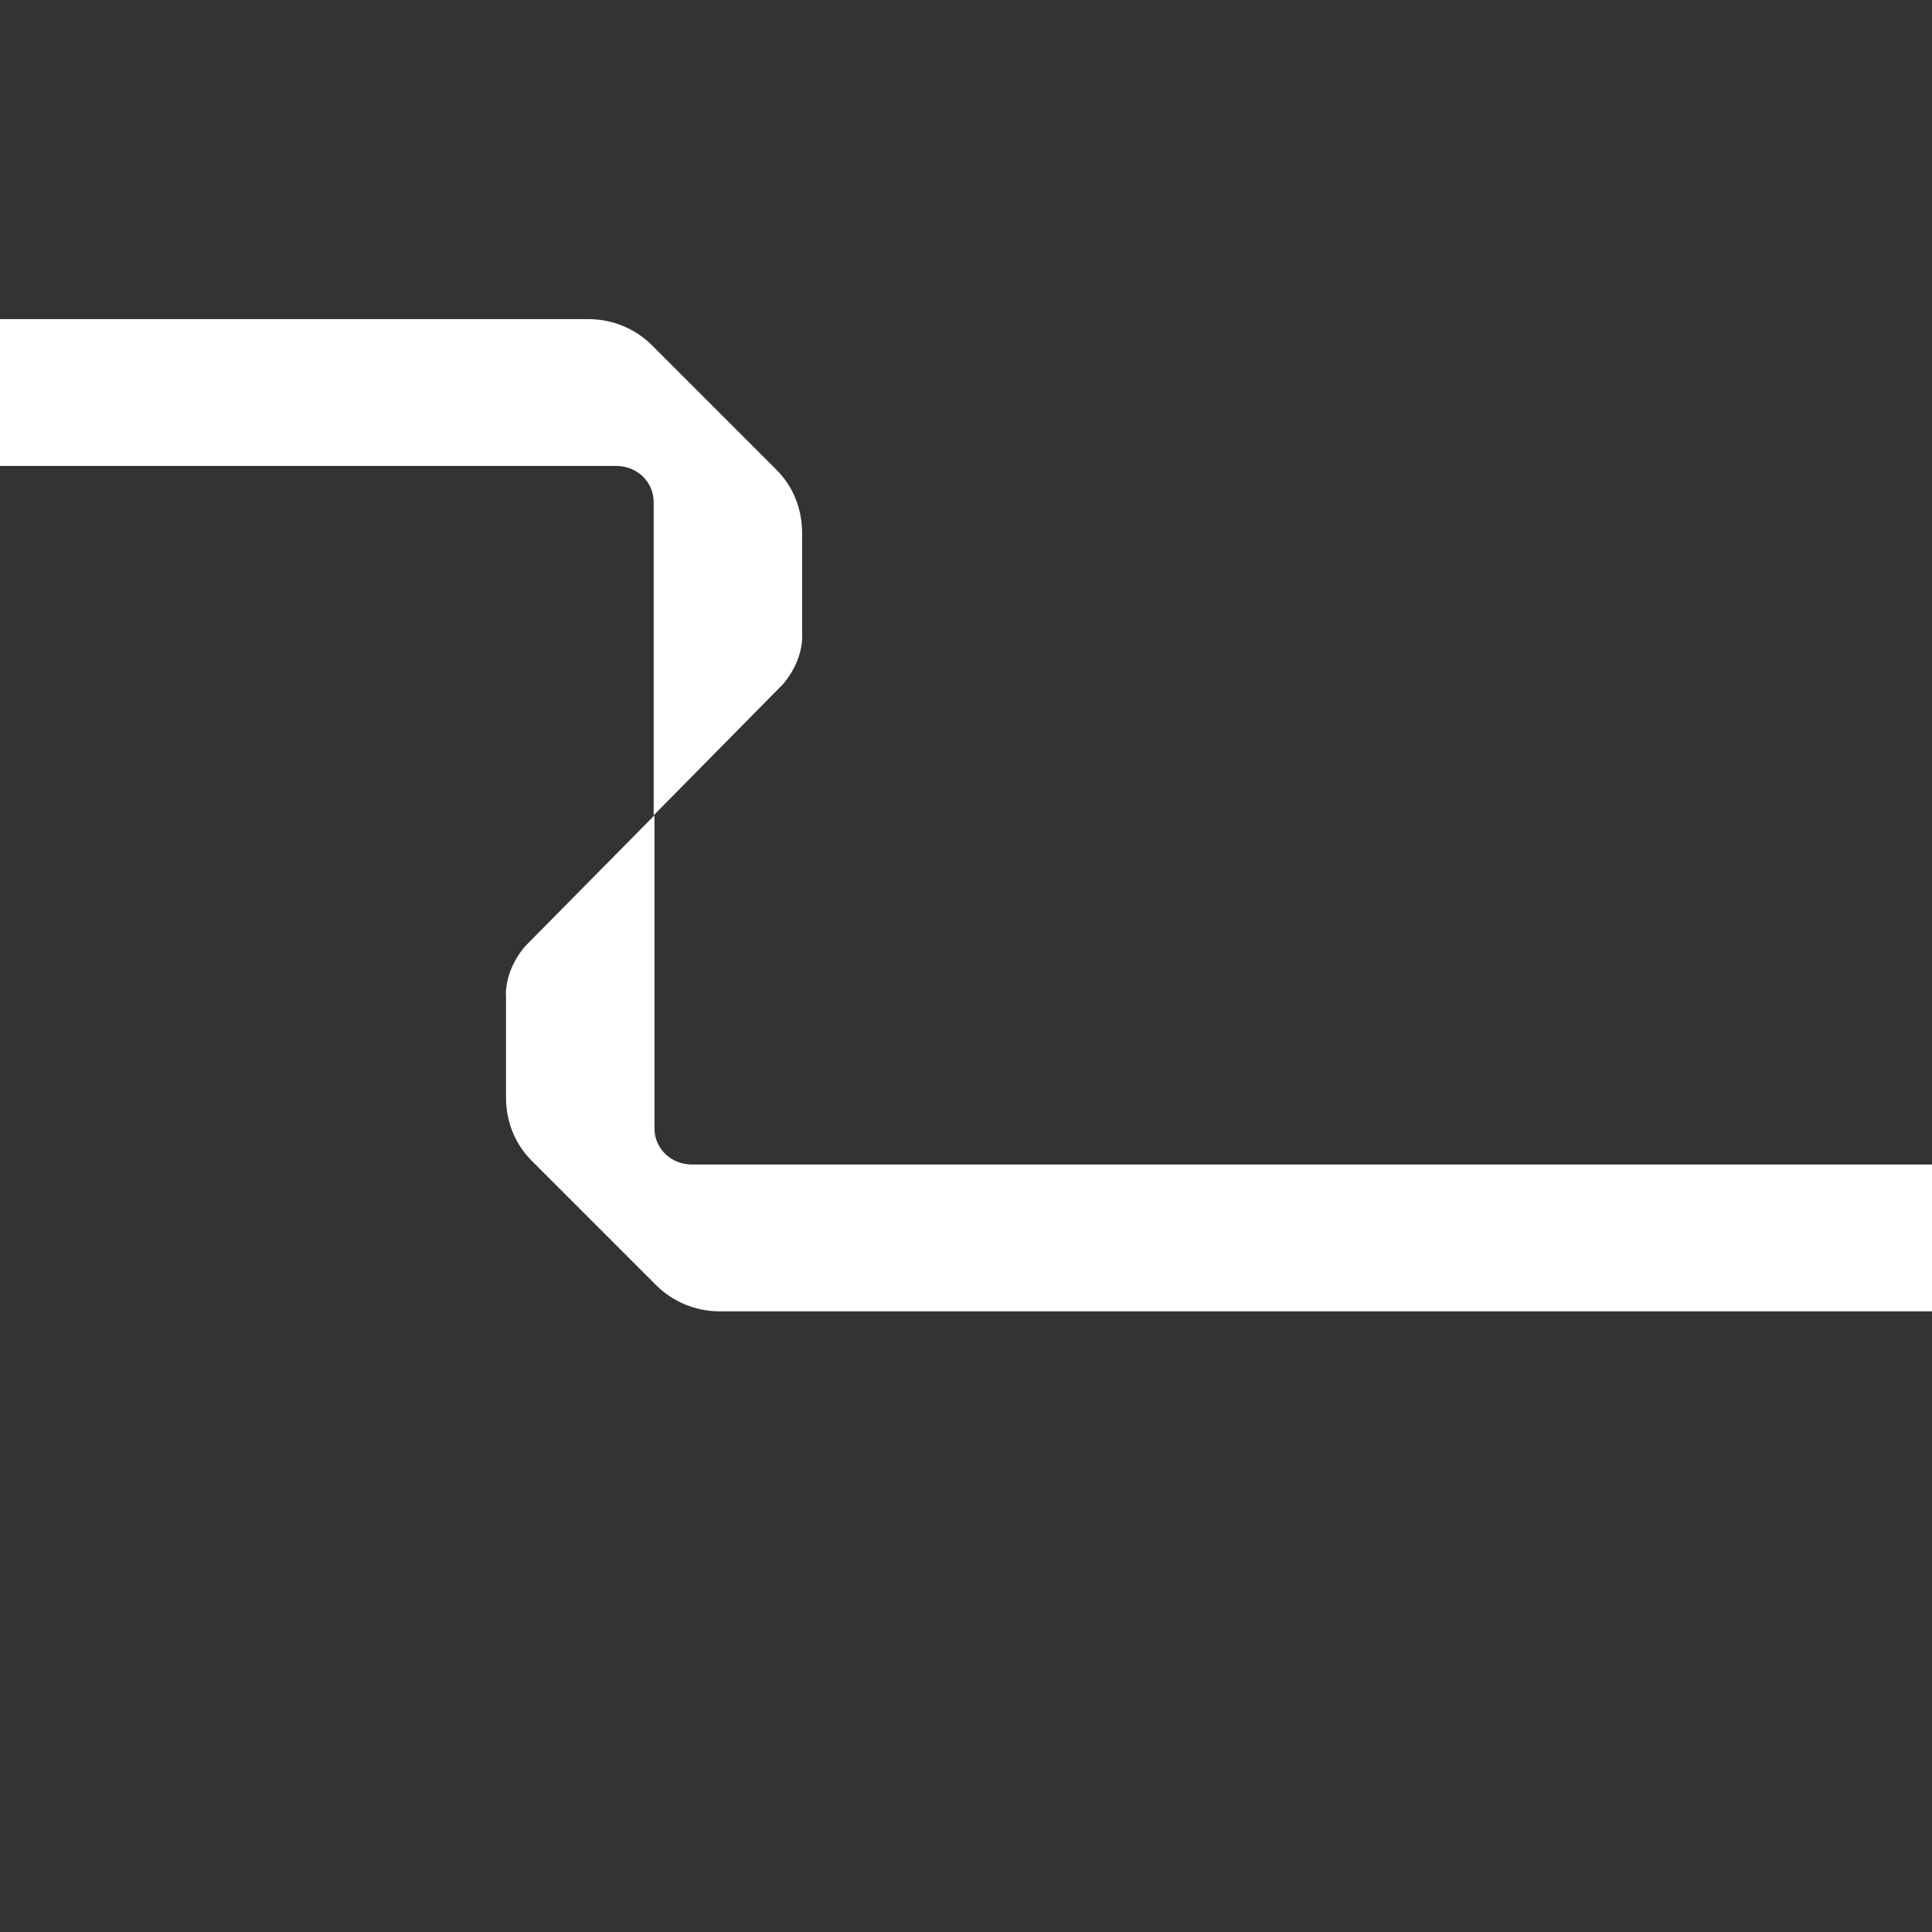
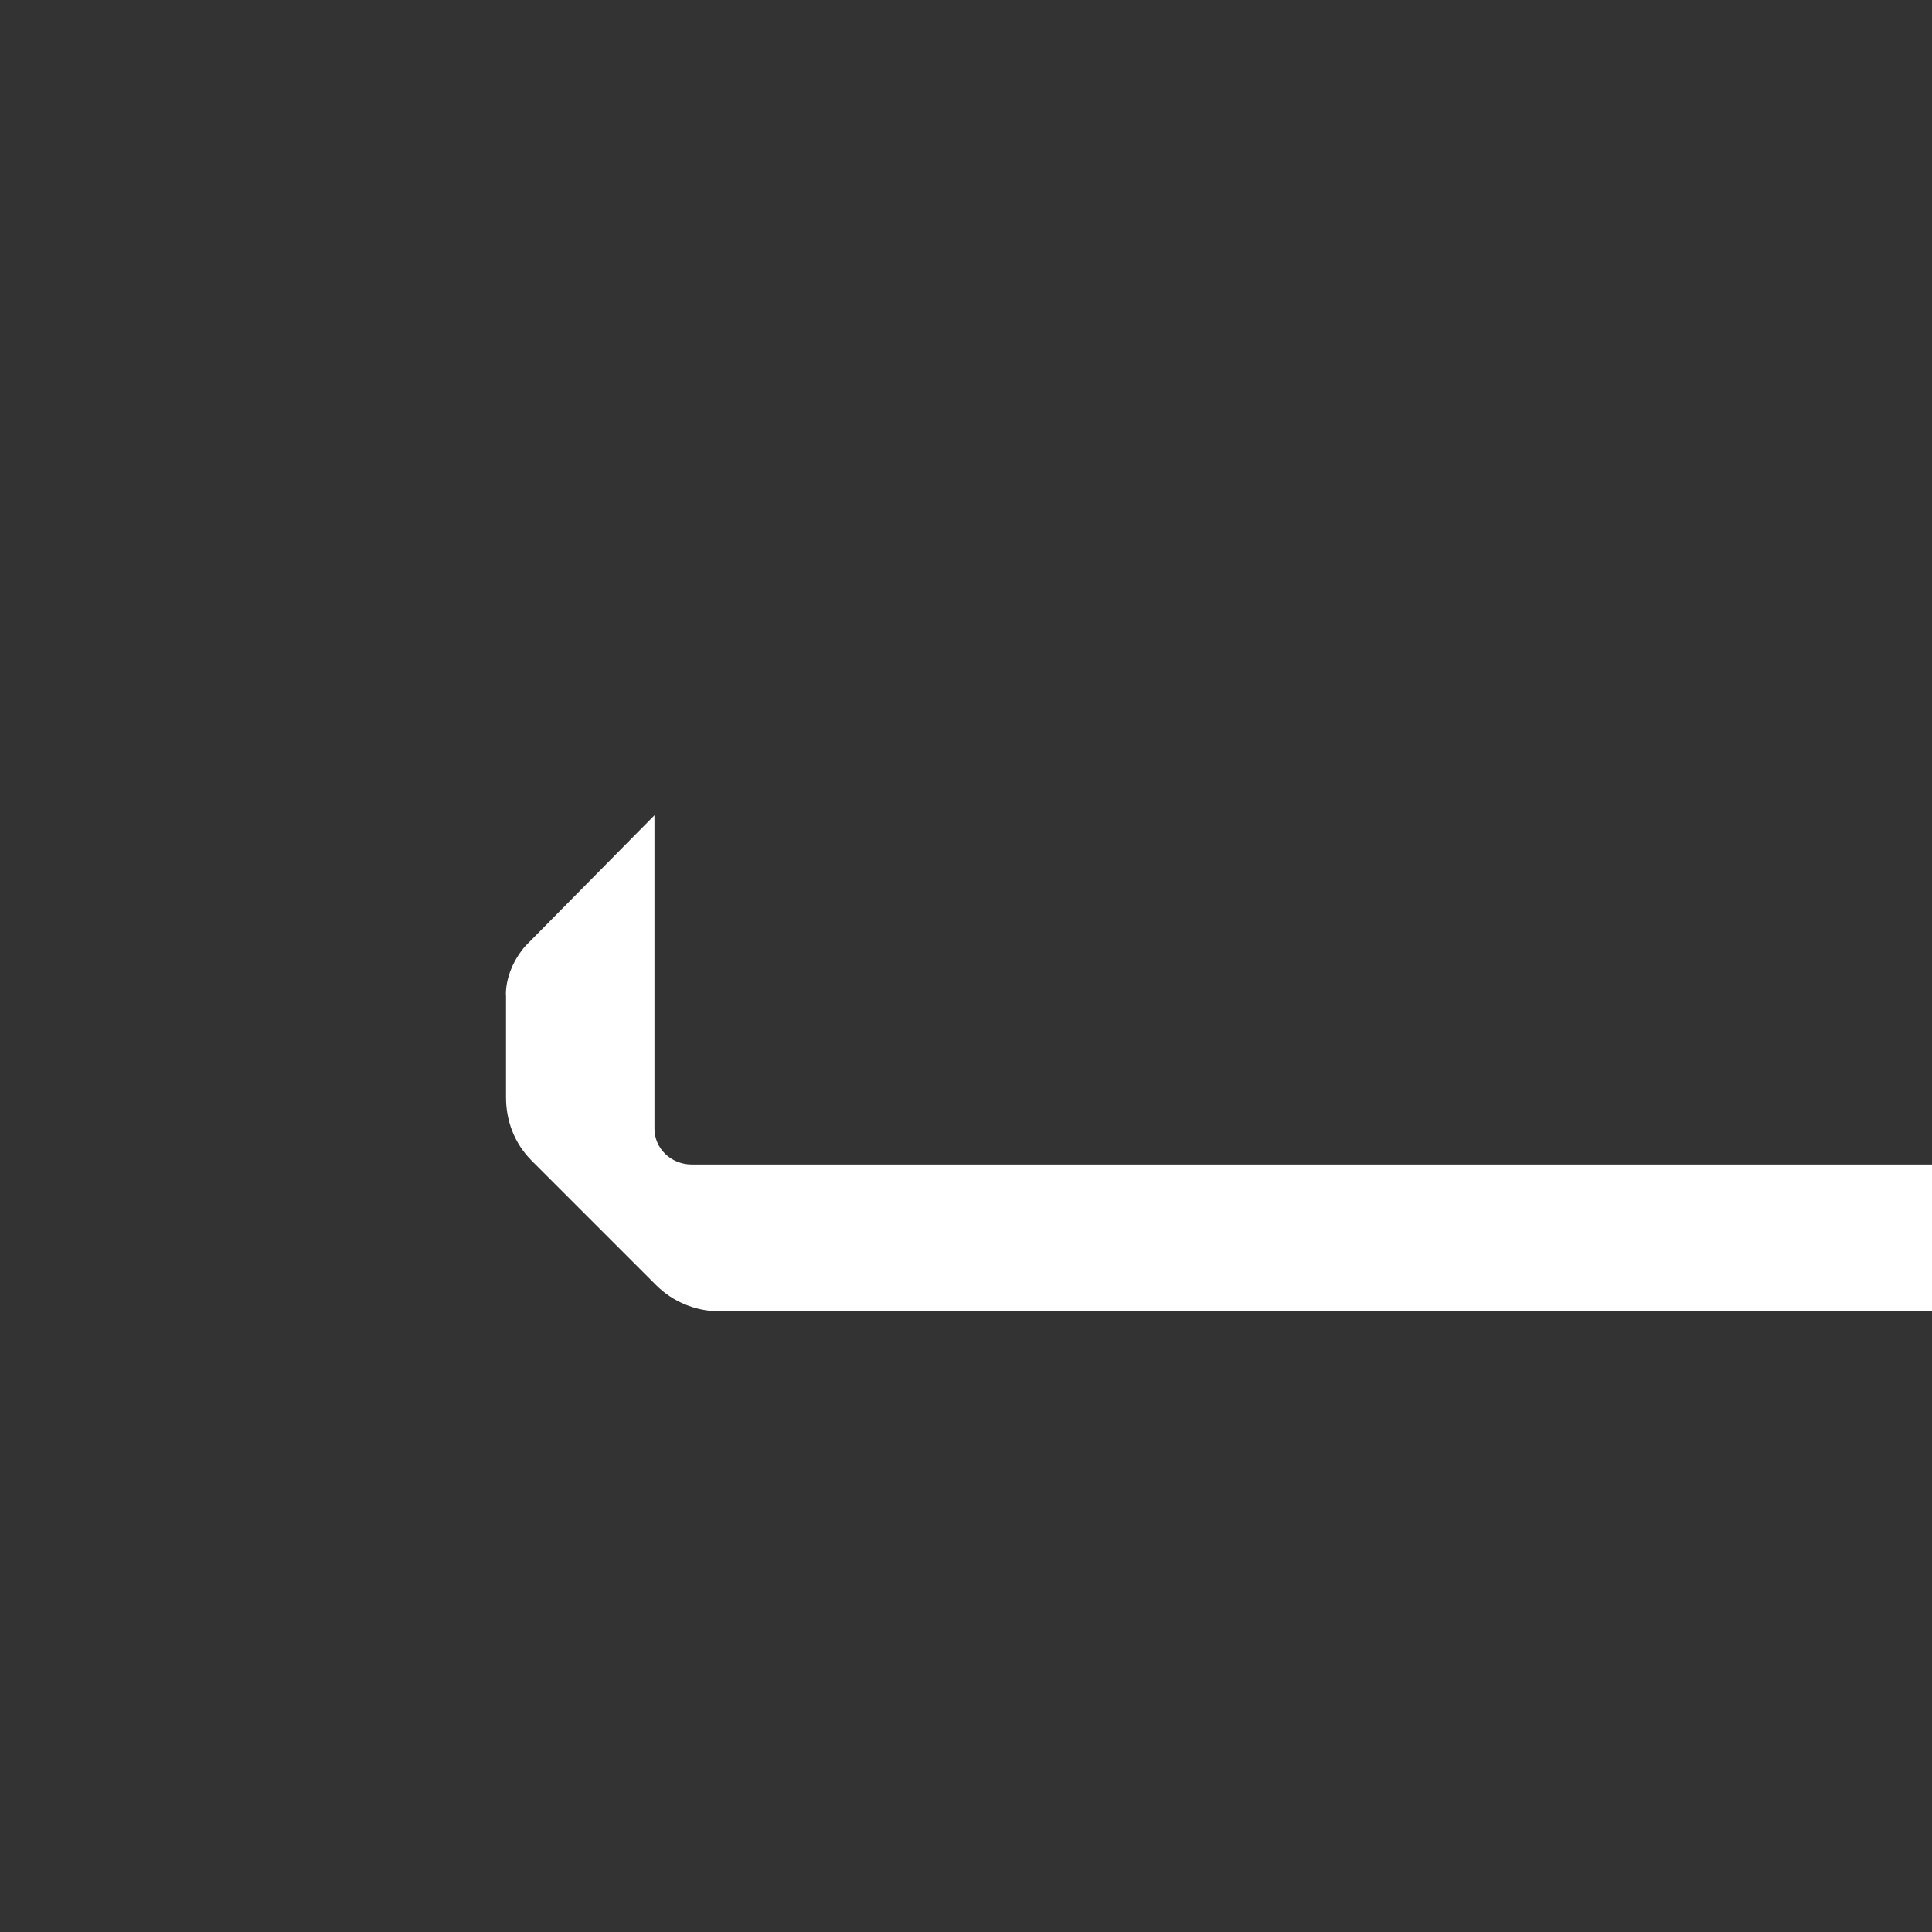
<svg xmlns="http://www.w3.org/2000/svg" version="1.1" id="Layer_1" x="0px" y="0px" viewBox="0 0 1200 1200" style="enable-background:new 0 0 1200 1200;" xml:space="preserve">
  <rect x="0" y="0" width="1200" height="1200" fill="#333333" stroke="none" />
  <style type="text/css">
	.st0{fill:#FFFFFF;}
</style>
  <path class="st0" d="M314.2,617.9c0-11.2,5.1-22.3,12.2-30.4l80.1-81.1V701c0,12.2,10.1,22.3,23.3,22.3H1200v91.2H447.1  c-15.2,0-29.4-6.1-39.5-16.2l-77.1-77.1c-11.2-11.1-16.2-25.3-16.2-39.5V617.9z" />
-   <path class="st0" d="M498.3,394.8c0,11.2-5.1,22.3-12.2,30.4L406,506.4V311.7c0-12.2-10.1-22.3-23.3-22.3H0l0-91.2h365.4  c15.2,0,29.4,6.1,39.5,16.2l77.1,77.1c11.2,11.1,16.2,25.3,16.2,39.5V394.8z" />
</svg>